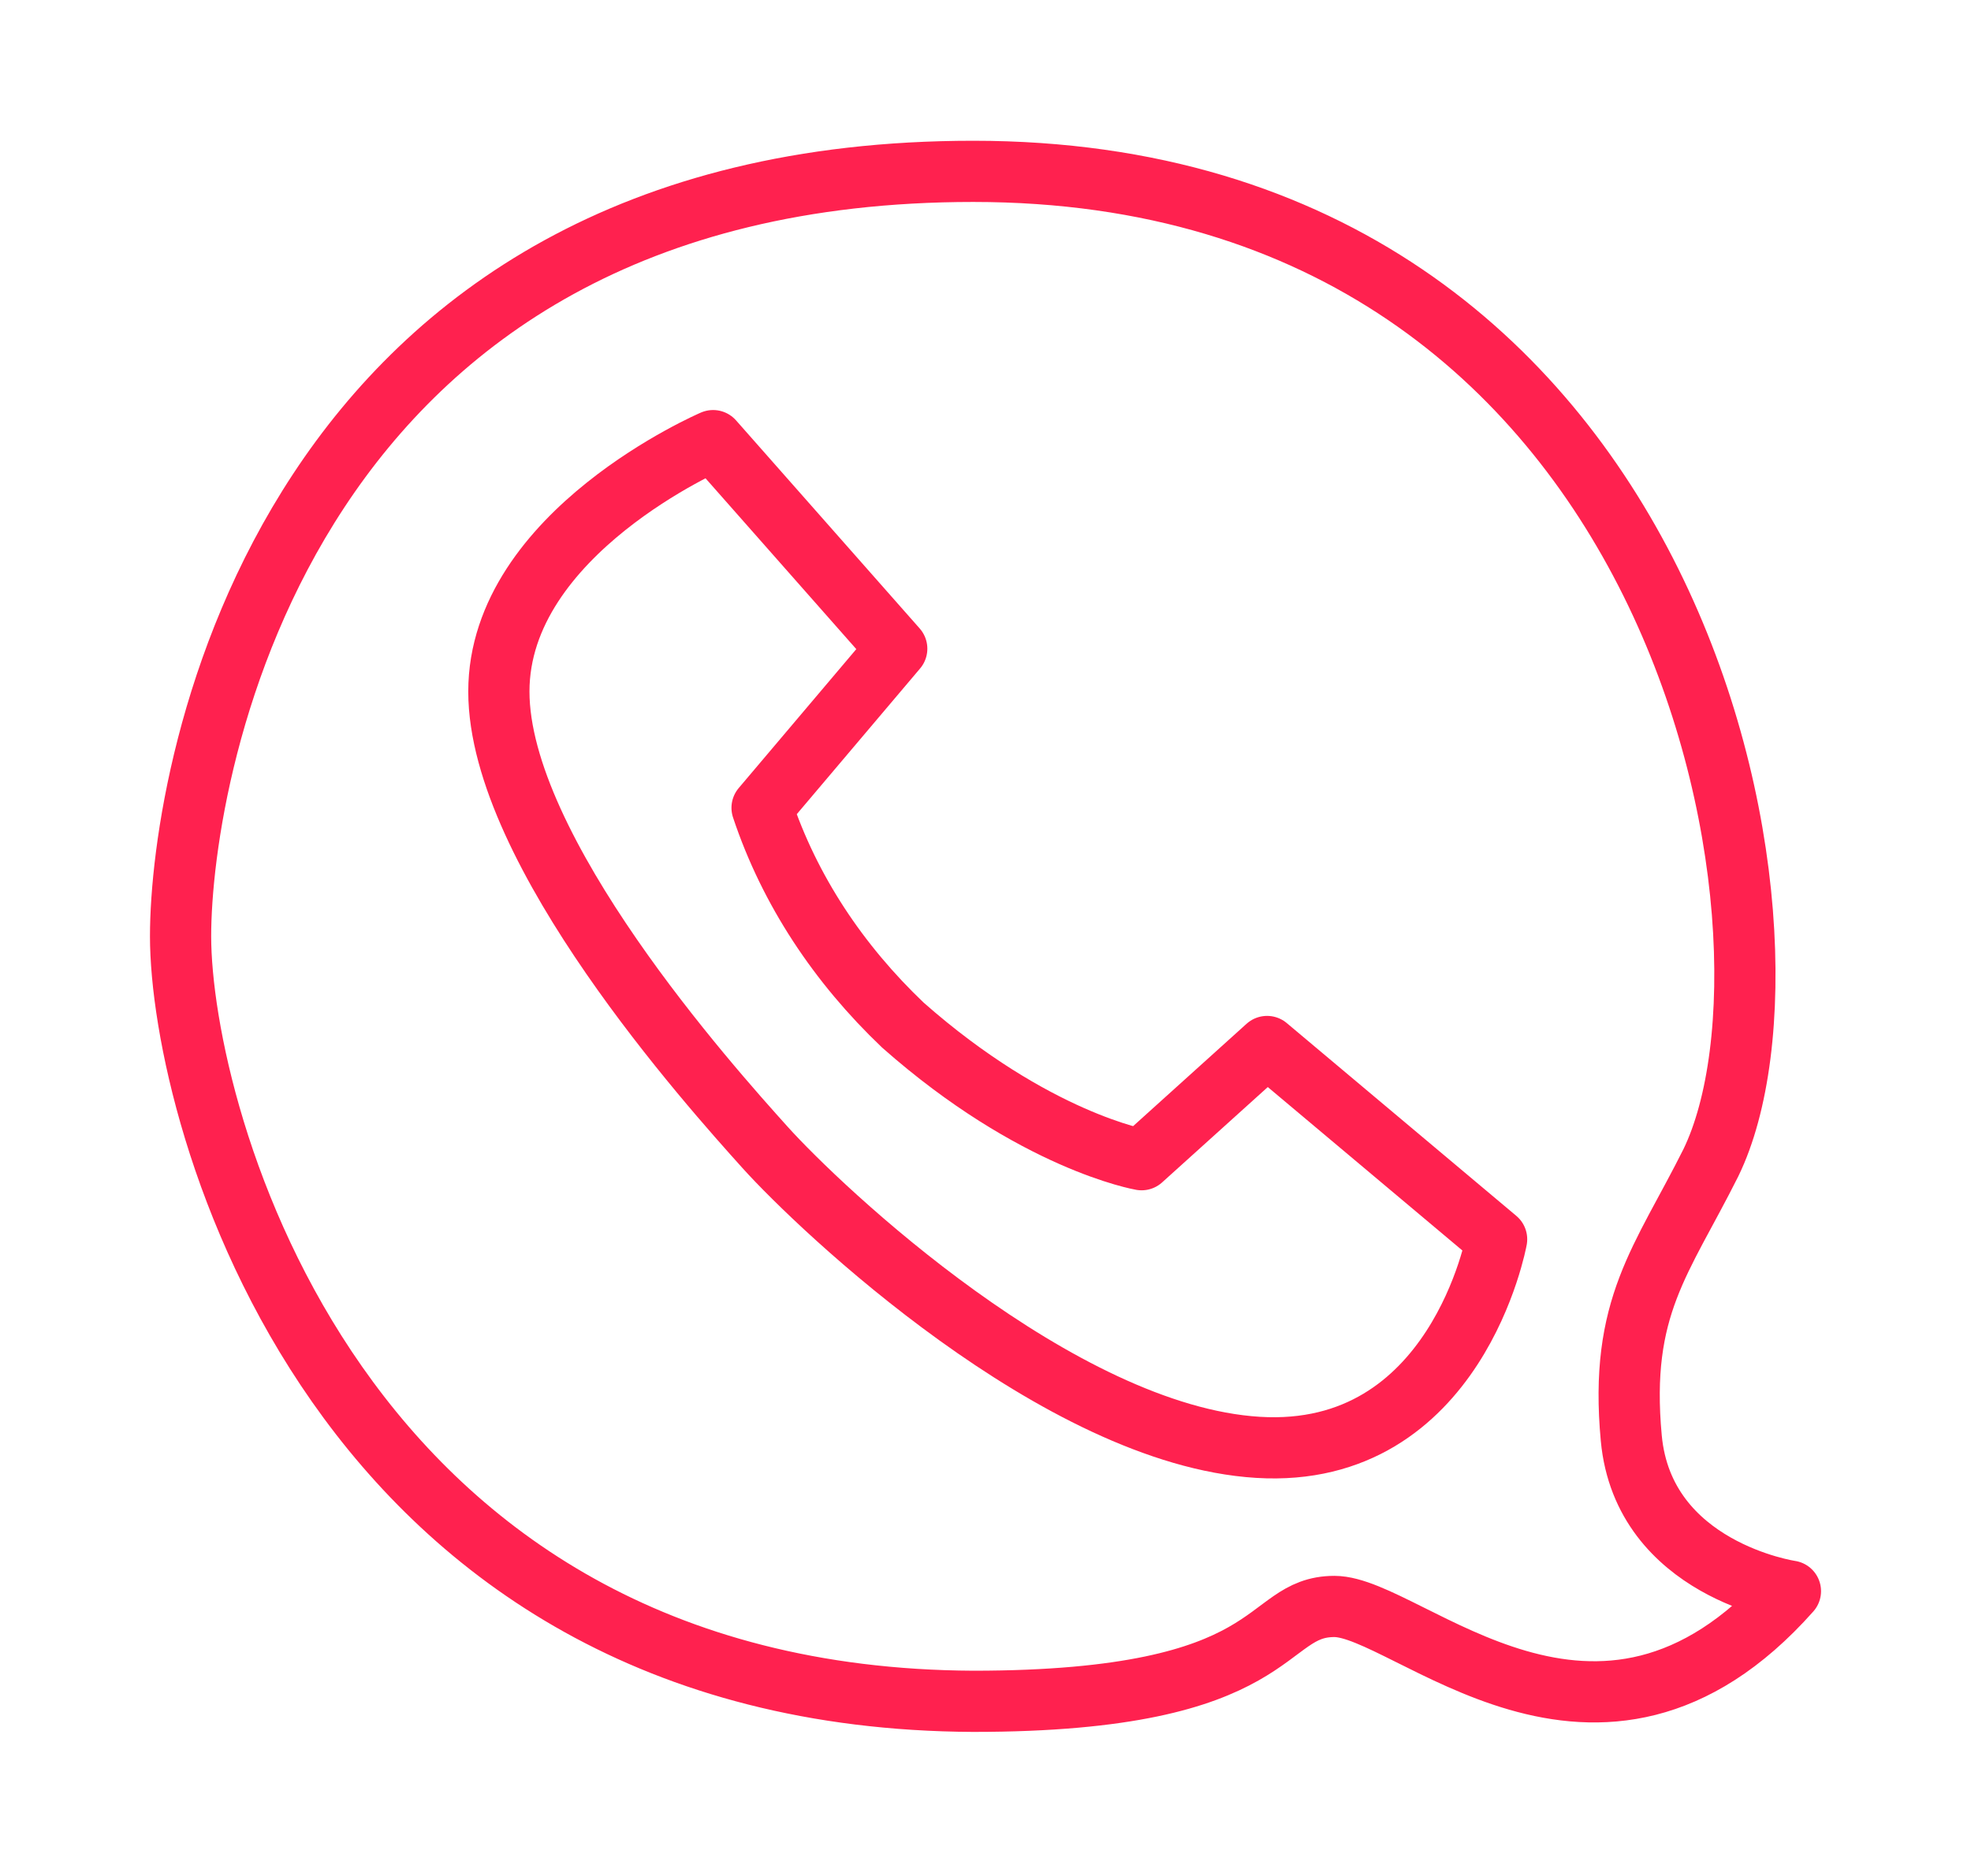
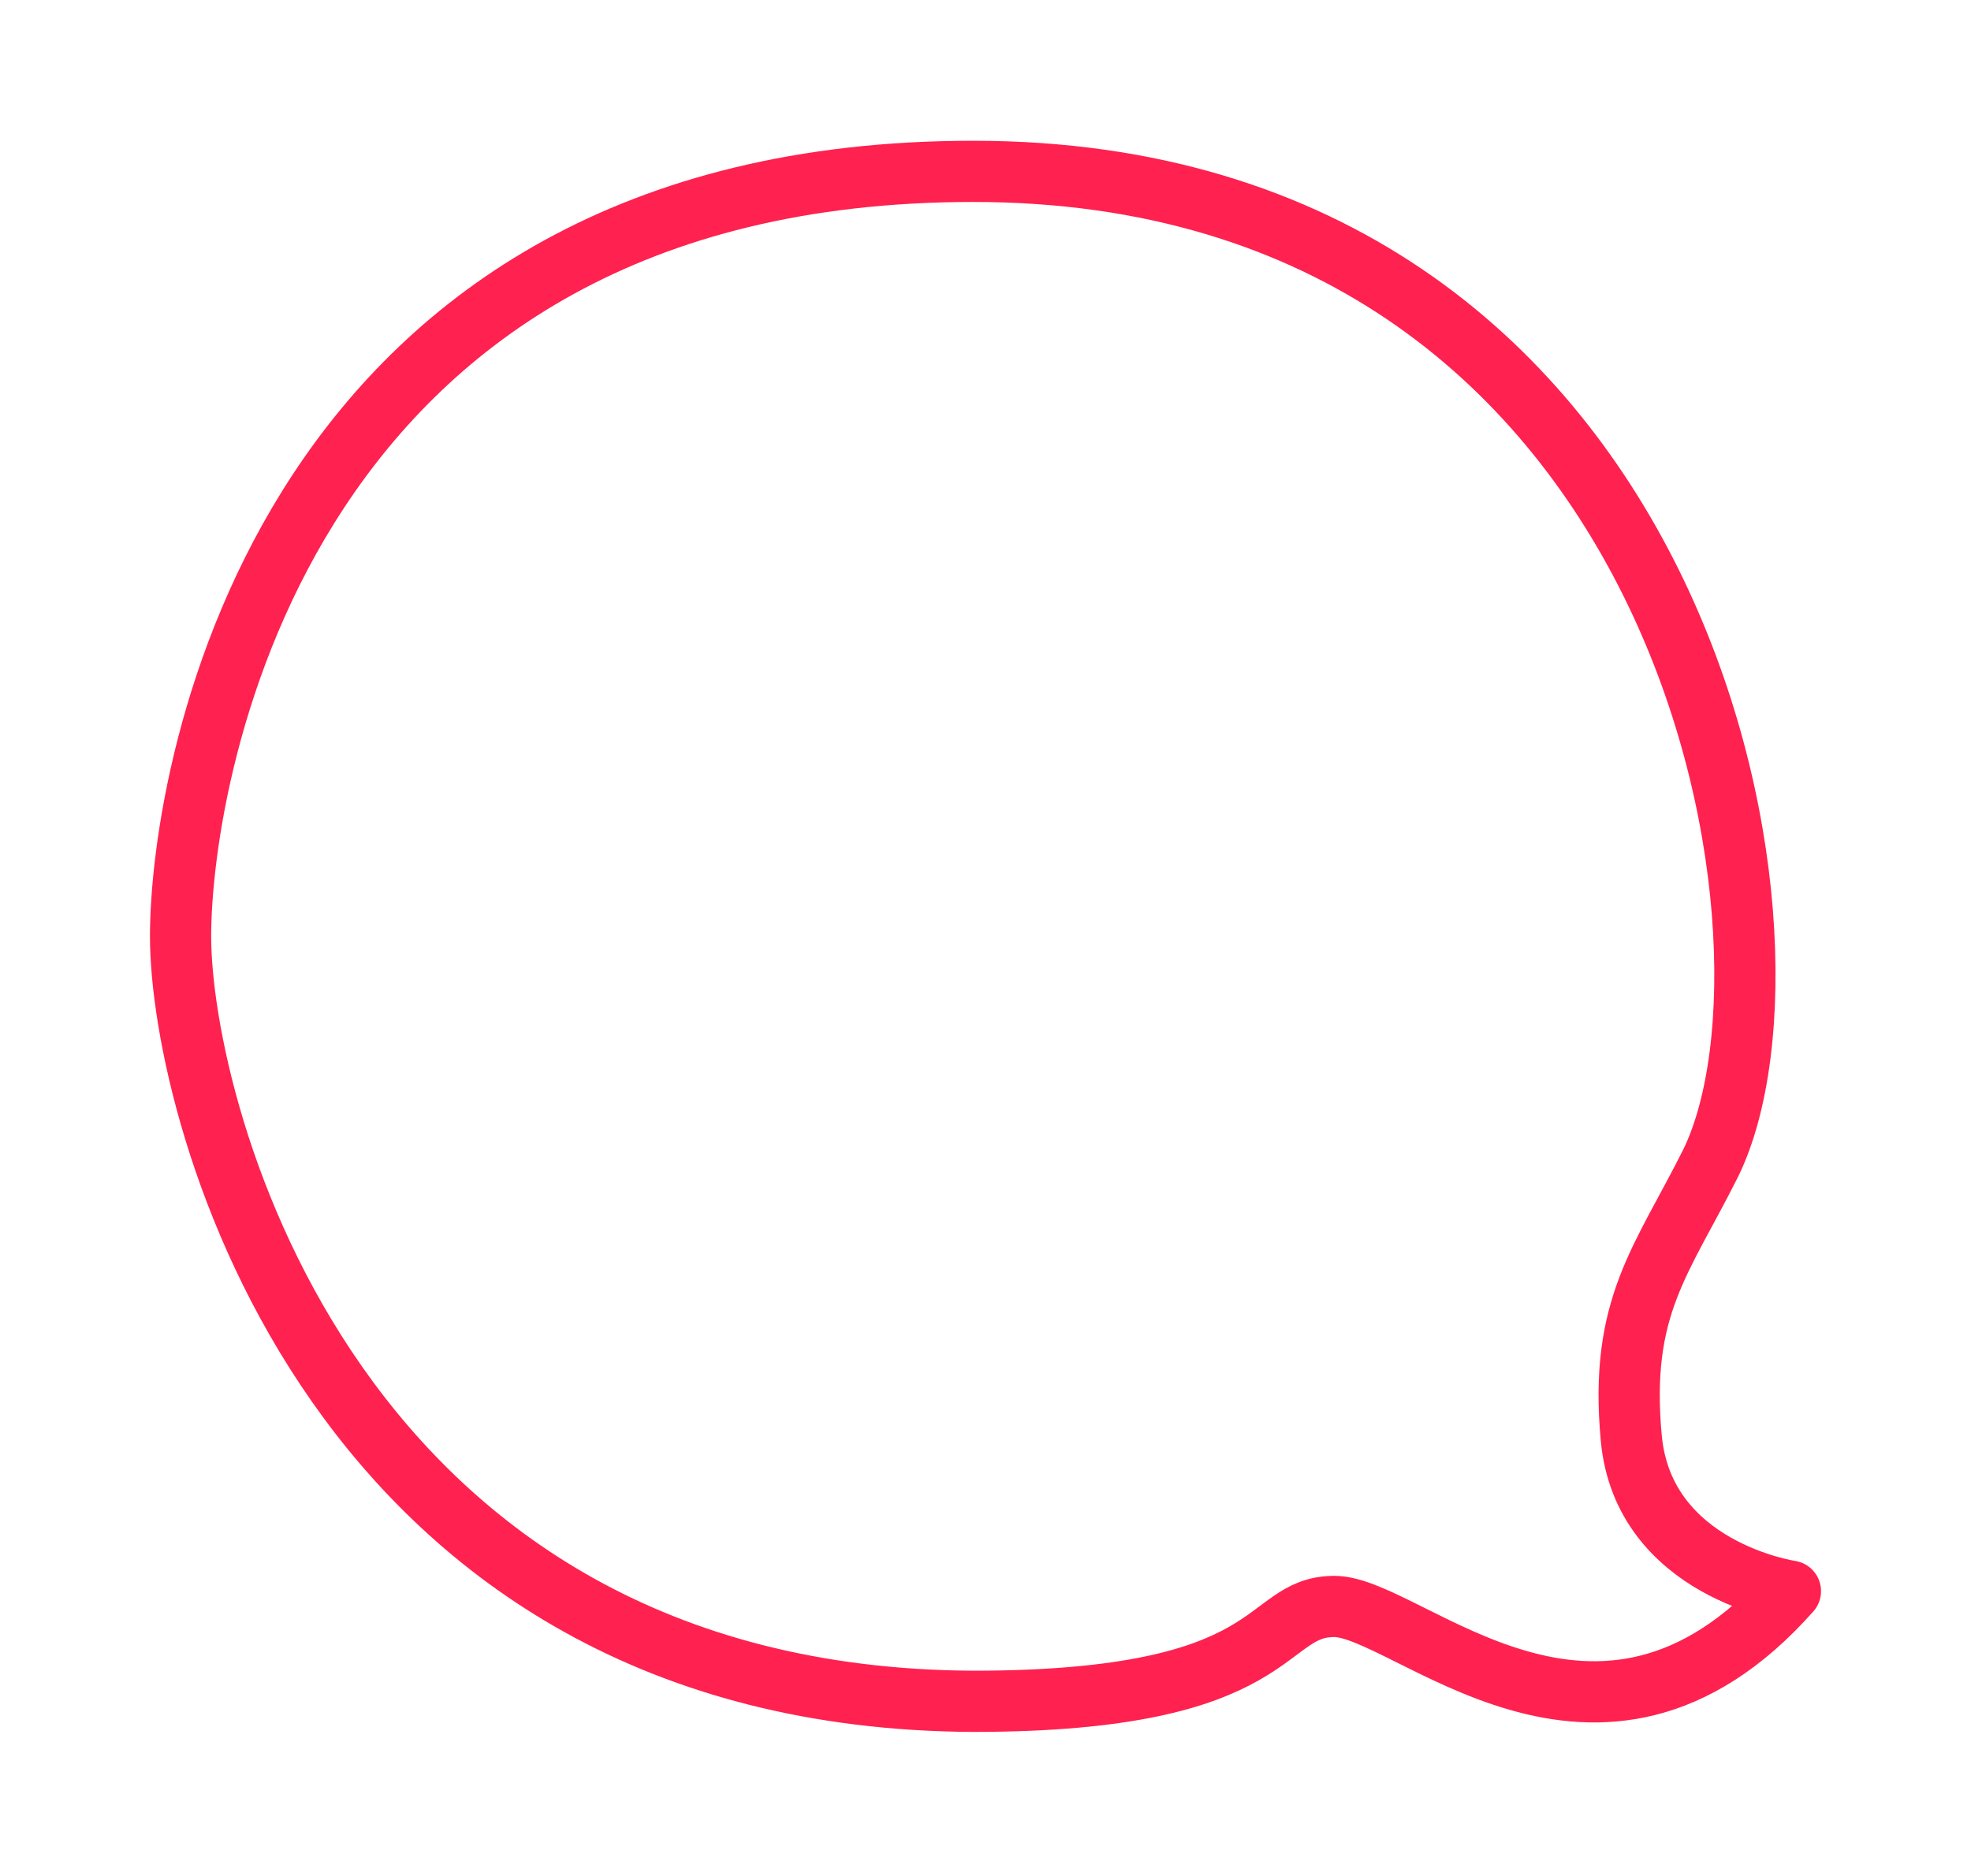
<svg xmlns="http://www.w3.org/2000/svg" version="1.1" id="Calque_1" x="0px" y="0px" viewBox="0 0 64.4 61.3" style="enable-background:new 0 0 64.4 61.3;" xml:space="preserve">
  <style type="text/css">
	.st0{fill:none;stroke:#FF214F;stroke-width:2;stroke-linecap:round;stroke-linejoin:round;}
</style>
  <g id="Calque_2_1_">
    <g id="contact">
      <path class="st0" d="M58.5,52c0,0-4.8-0.7-5.2-5s1-5.8,2.6-9c3.6-7.4-0.8-32.4-24.1-32.4c-22.5,0-25.9,19.5-25.9,25    c0,5.8,5,24.9,25.9,25c10.2,0,9.4-3.1,11.8-3.1S52.2,59.1,58.5,52z" />
-       <path class="st0" d="M37.3,37.9l4.1-3.7l7.5,6.3c0,0-1.3,7.2-7.8,6.8s-14.3-7.8-16.1-9.8s-8.7-9.7-8.7-14.9s7-8.2,7-8.2l6,6.8    l-4.4,5.2c0.9,2.7,2.5,5.1,4.6,7.1C33.8,37.3,37.3,37.9,37.3,37.9z" />
    </g>
  </g>
</svg>